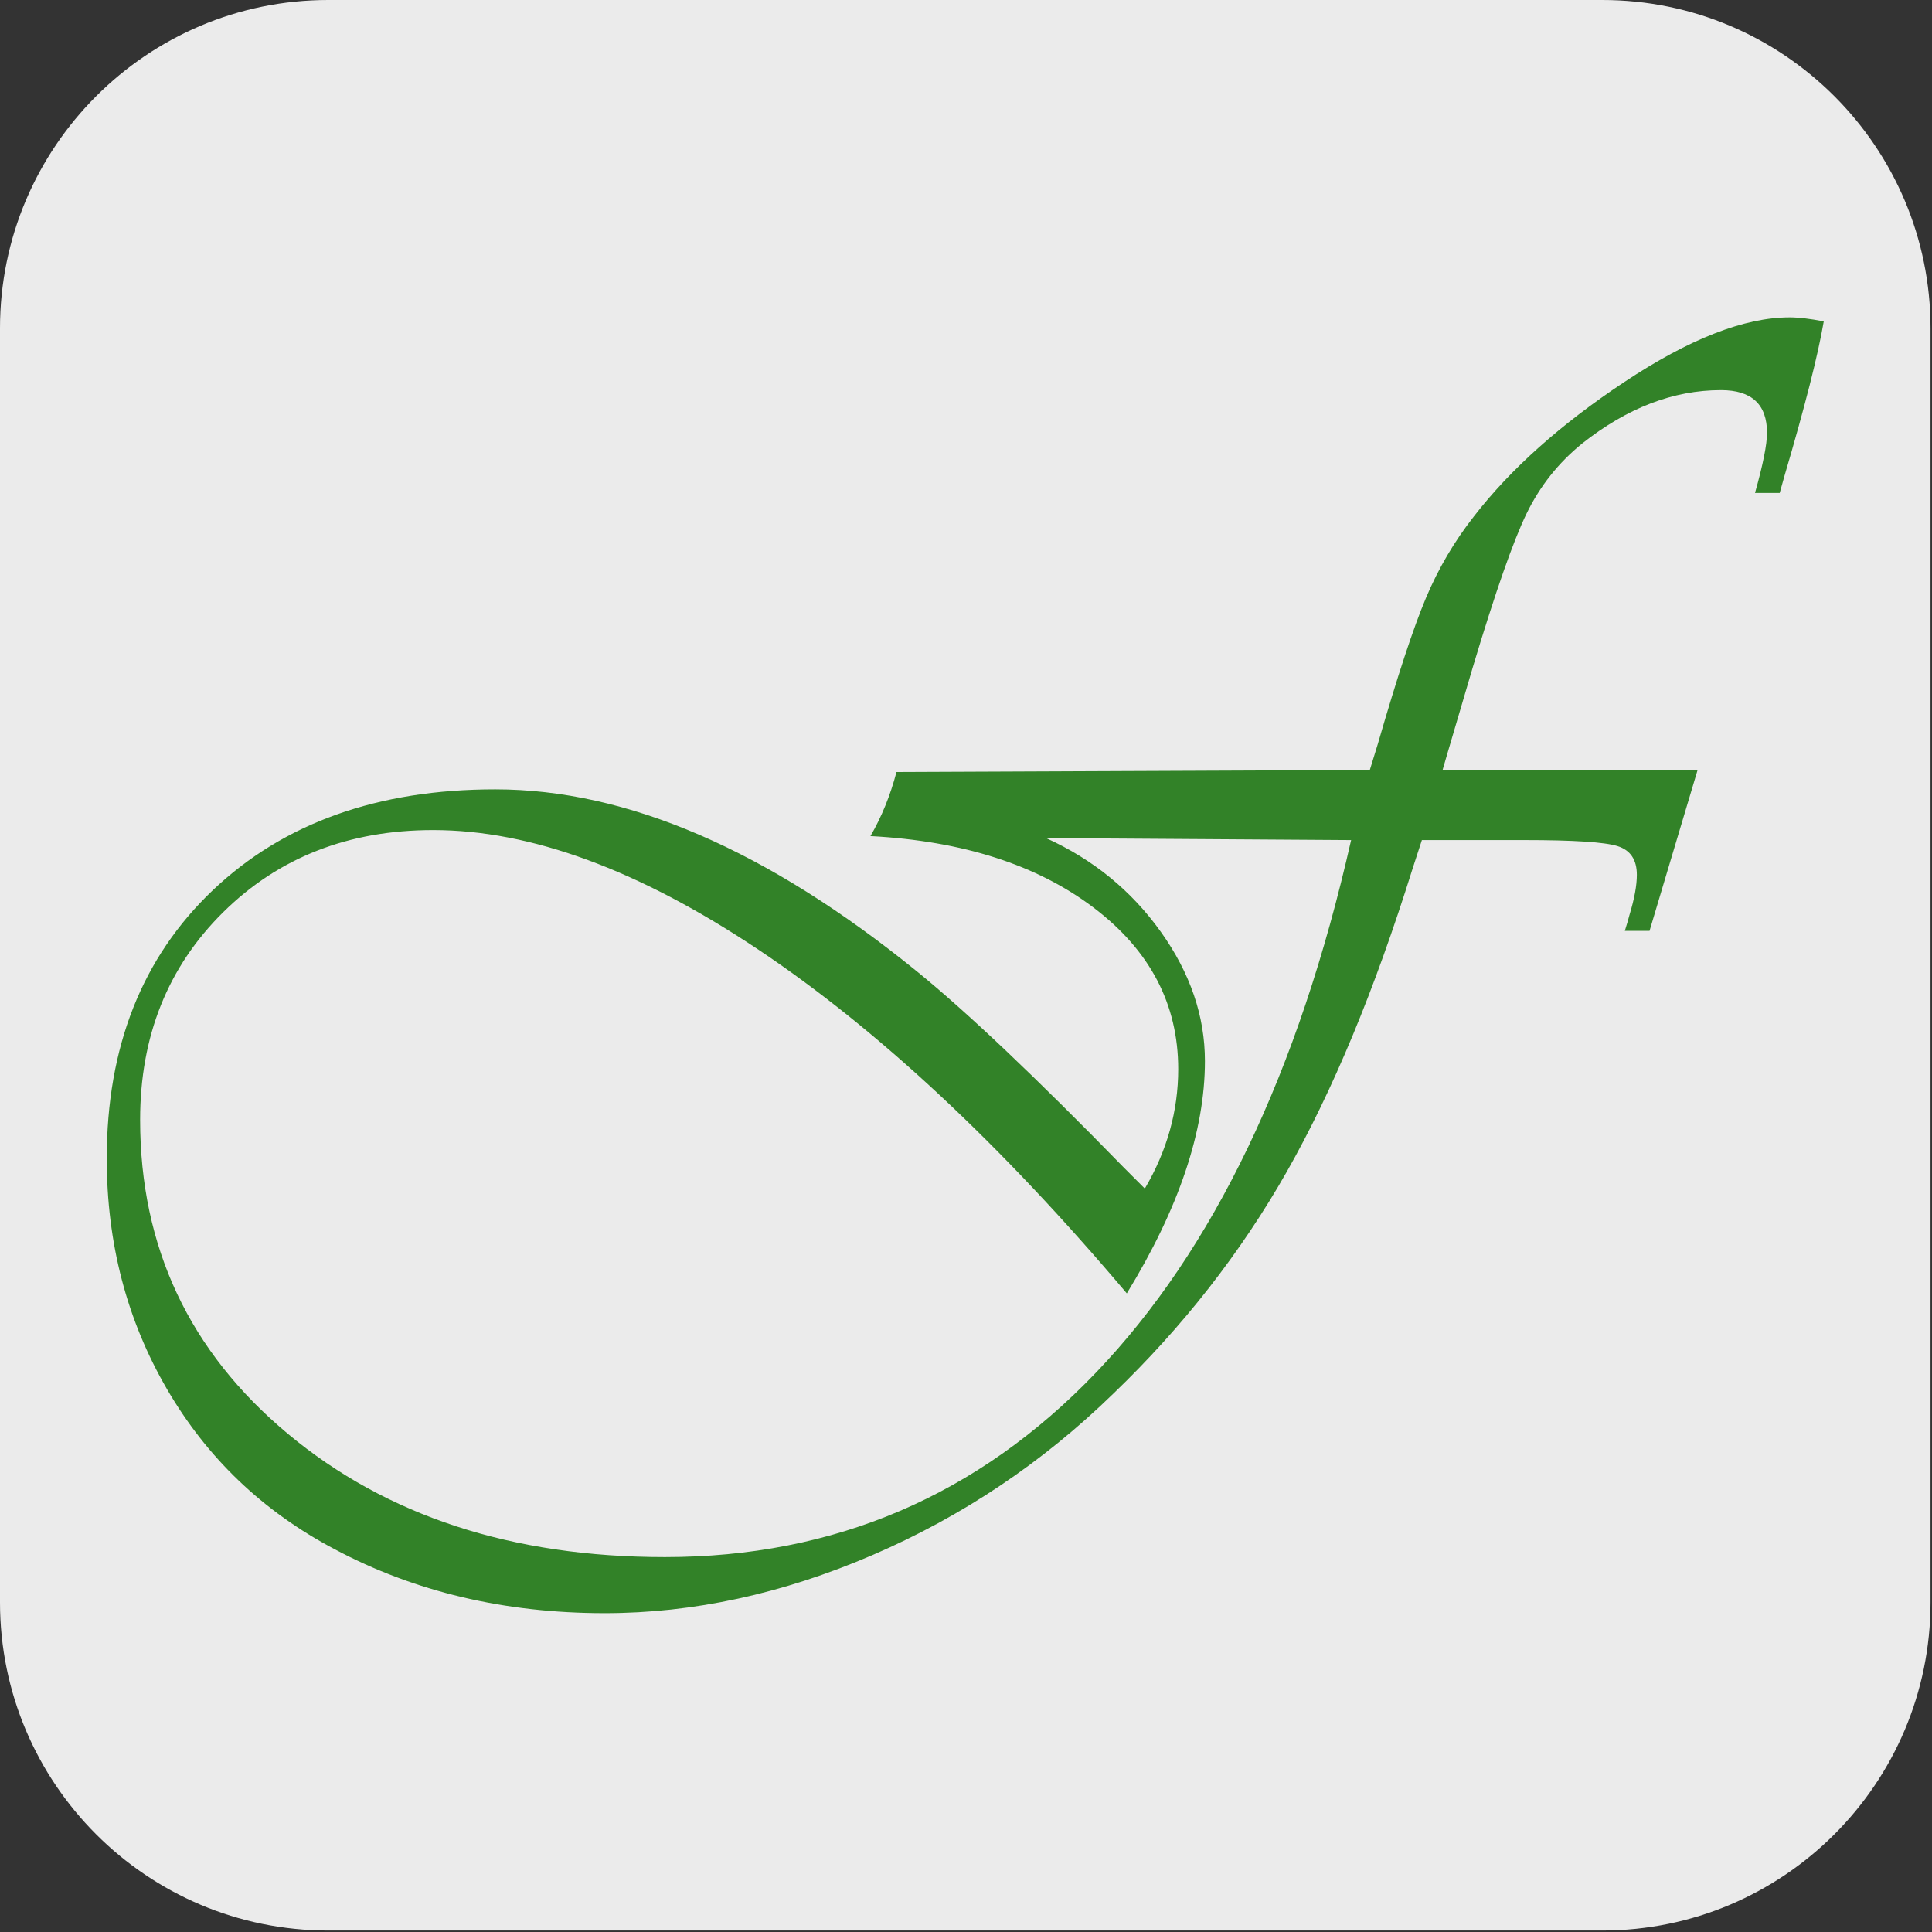
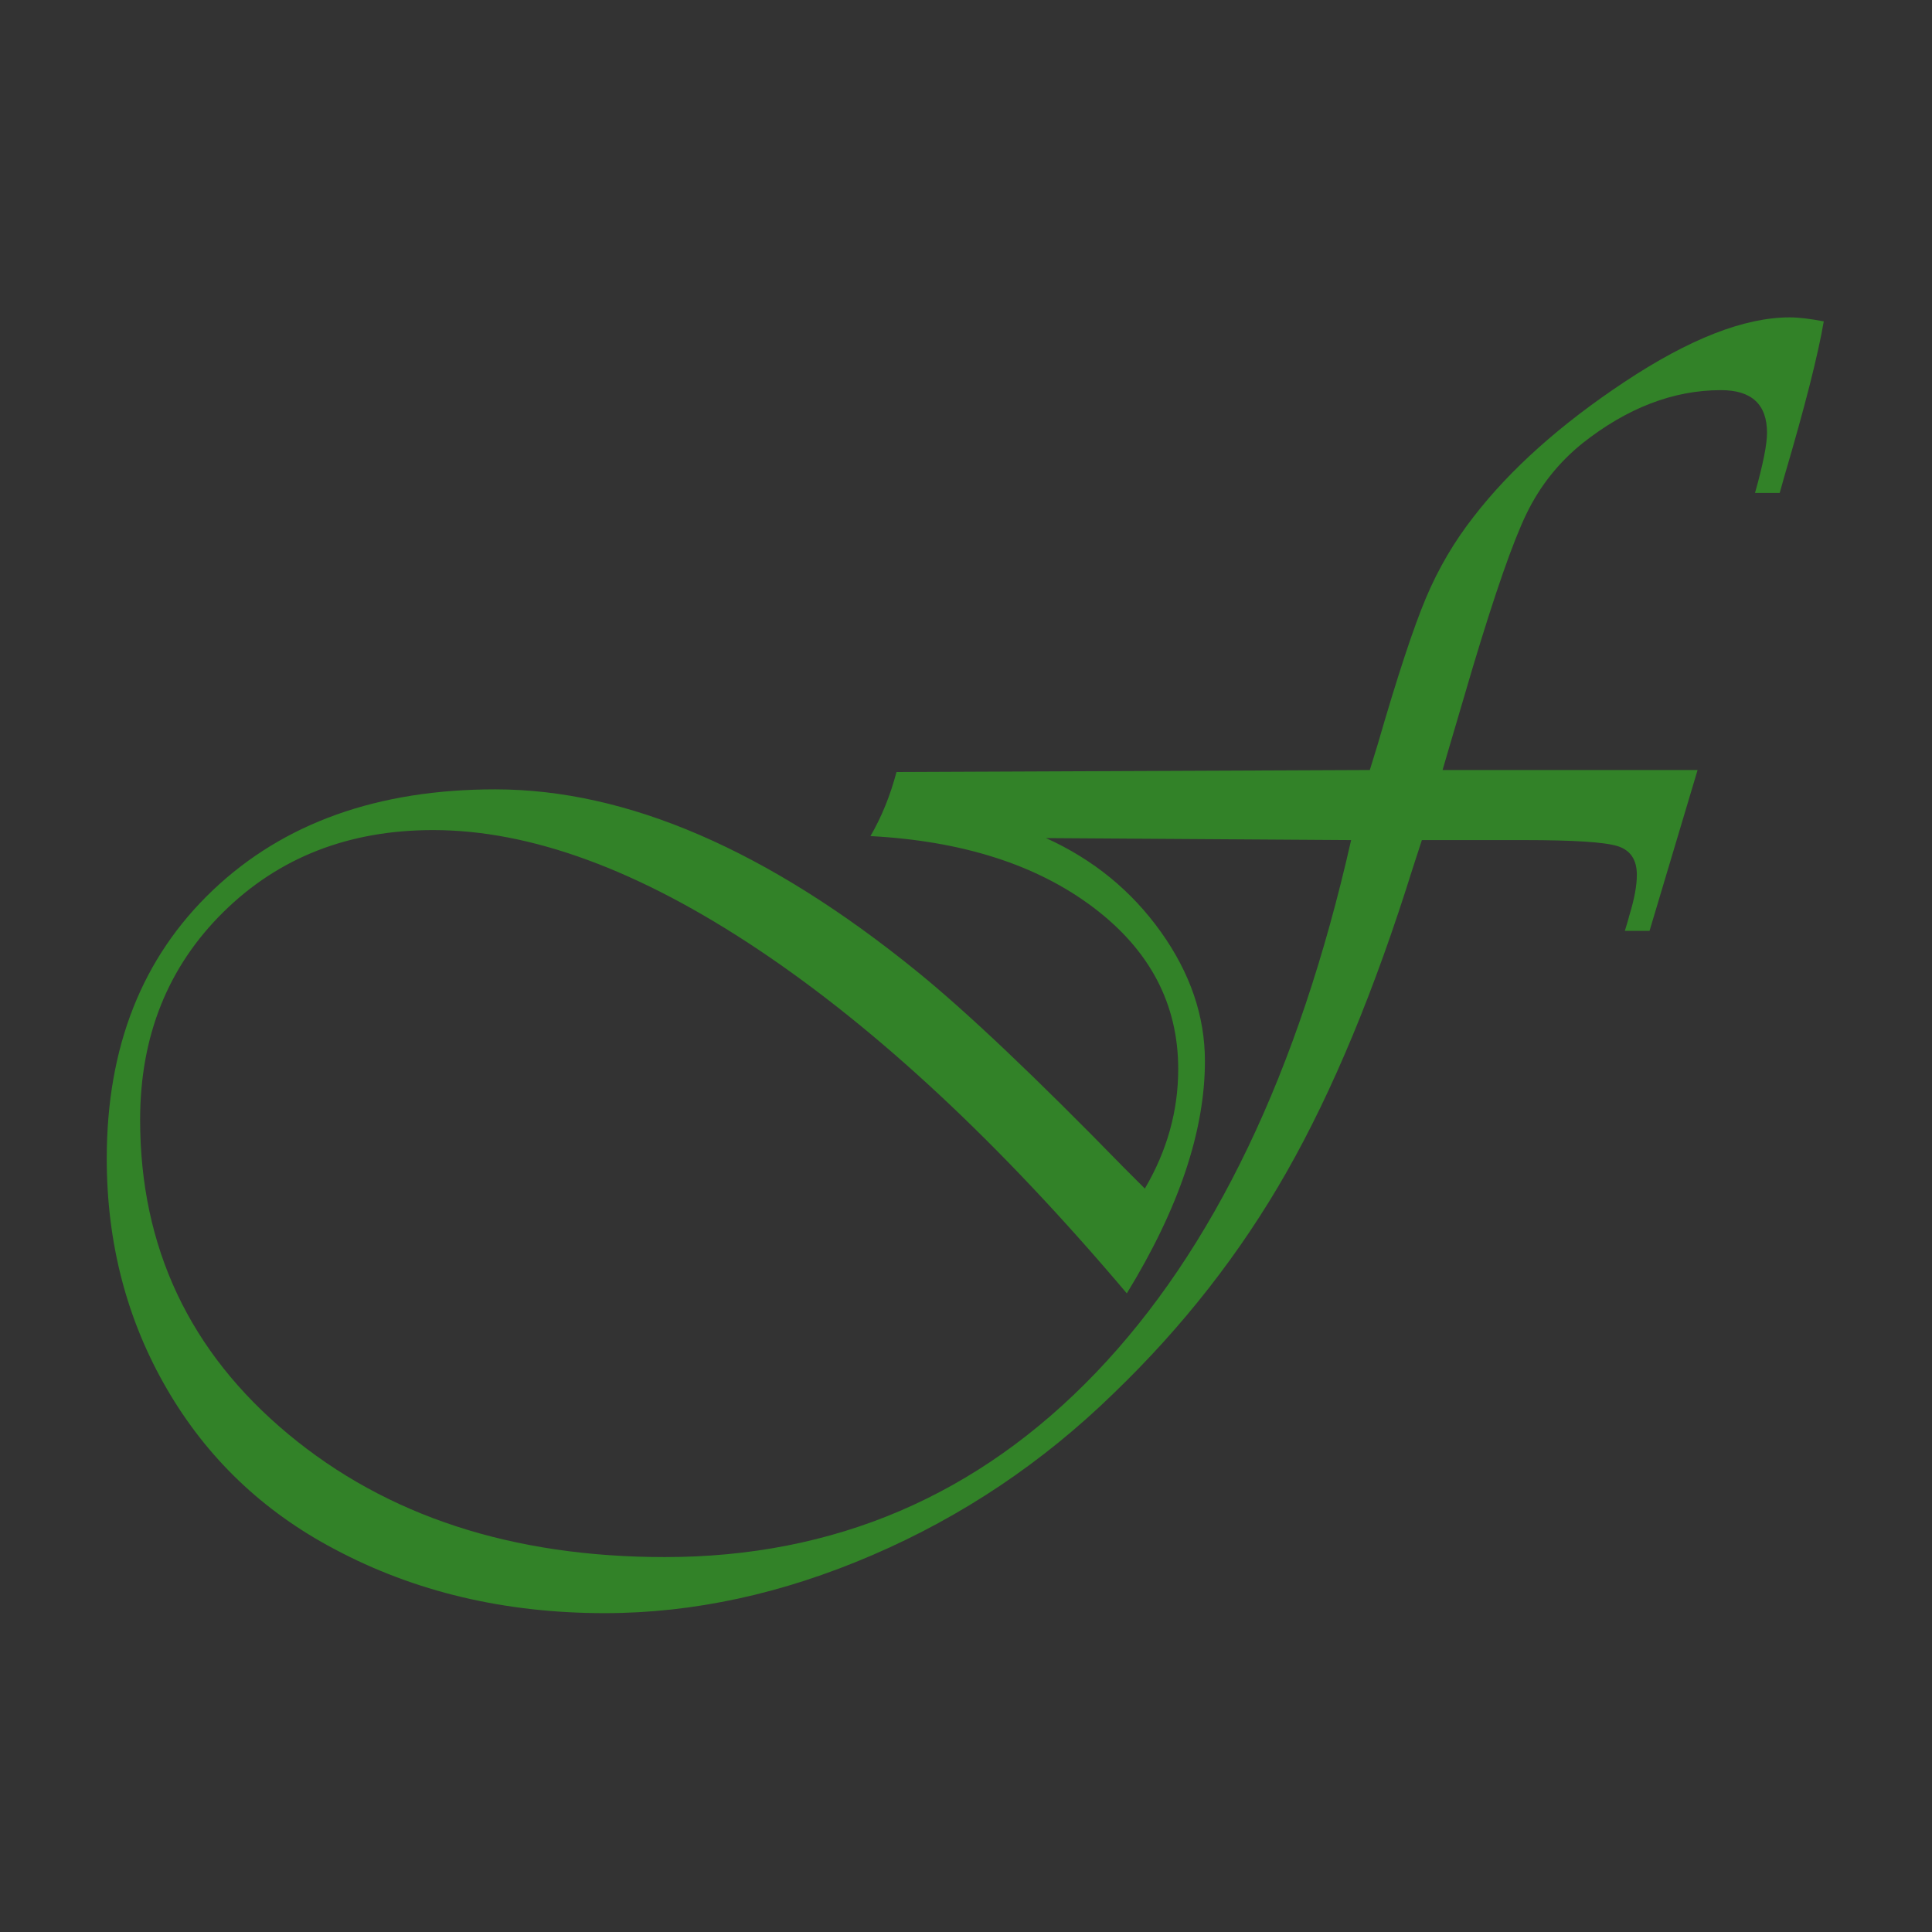
<svg xmlns="http://www.w3.org/2000/svg" viewBox="0 0 1182 1182" xml:space="preserve" style="fill-rule:evenodd;clip-rule:evenodd;stroke-linejoin:round;stroke-miterlimit:2">
  <rect x="0" y="0" width="1182" height="1182" fill="#333333" stroke="none" />
-   <path d="M1181.1 200.787v779.528c0 110.815-89.97 200.785-200.785 200.785H200.787C89.97 1181.1 0 1091.13 0 980.315V200.787C0 89.97 89.97 0 200.787 0h779.528C1091.13 0 1181.1 89.97 1181.1 200.787z" style="fill:#ebebeb" />
  <path d="m431.19 132.41-13.007 43.534H411.5c.602-1.927 1.023-3.372 1.264-4.335 1.325-4.336 1.987-7.948 1.987-10.839 0-4.094-1.746-6.683-5.238-7.767-3.493-1.084-11.862-1.626-25.109-1.626h-27.819l-2.529 7.768c-10.236 32.756-21.587 60.093-34.051 82.01-12.464 21.918-28.09 41.909-46.876 59.973-19.148 18.666-40.885 33.238-65.211 43.715-24.327 10.477-48.472 15.716-72.437 15.716-27.097 0-51.483-5.781-73.16-17.342-19.389-10.236-34.502-24.687-45.341-43.353C6.142 281.197.723 260.424.723 237.543c0-30.228 9.574-54.433 28.721-72.618 19.148-18.184 44.619-27.277 76.411-27.277 35.647 0 73.702 16.439 114.165 49.315 13.488 10.959 32.155 28.662 55.999 53.109l5.6 5.599c6.021-10.236 9.032-21.014 9.032-32.334 0-17.583-7.647-32.154-22.941-43.715-15.295-11.561-35.406-18.004-60.334-19.329 3.01-5.178 5.359-10.959 7.045-17.341l128.074-.542 2.168-7.045c5.298-18.305 9.634-31.462 13.006-39.47 3.372-8.009 7.707-15.385 13.006-22.129 9.875-12.765 23.423-24.868 40.644-36.309 17.582-11.681 32.515-17.522 44.799-17.522 2.408 0 5.479.362 9.213 1.084-1.566 9.153-5.119 23.122-10.658 41.909l-1.265 4.516h-6.683c2.167-7.708 3.251-13.127 3.251-16.258 0-7.707-4.155-11.561-12.464-11.561-12.886 0-25.41 4.817-37.573 14.451-6.383 5.179-11.381 11.471-14.994 18.877-3.612 7.407-8.49 21.346-14.631 41.819l-6.865 23.302-1.264 4.336h69.005zm-93.753 18.967-82.553-.542c12.765 5.781 23.122 14.241 31.07 25.38 7.949 11.14 11.923 22.791 11.923 34.954 0 18.907-7.045 39.861-21.135 62.863-34.202-40.463-67.44-71.473-99.714-93.03-32.275-21.556-61.599-32.335-87.972-32.335-22.881 0-41.818 7.407-56.812 22.219-14.993 14.813-22.489 33.539-22.489 56.179 0 34.443 13.337 62.773 40.012 84.992 26.674 22.219 60.665 33.328 101.971 33.328 45.883 0 84.751-16.619 116.604-49.857 31.853-33.238 54.885-81.288 69.095-144.151z" style="fill:#328228" transform="translate(63.673 171.705) scale(2.261)" />
</svg>